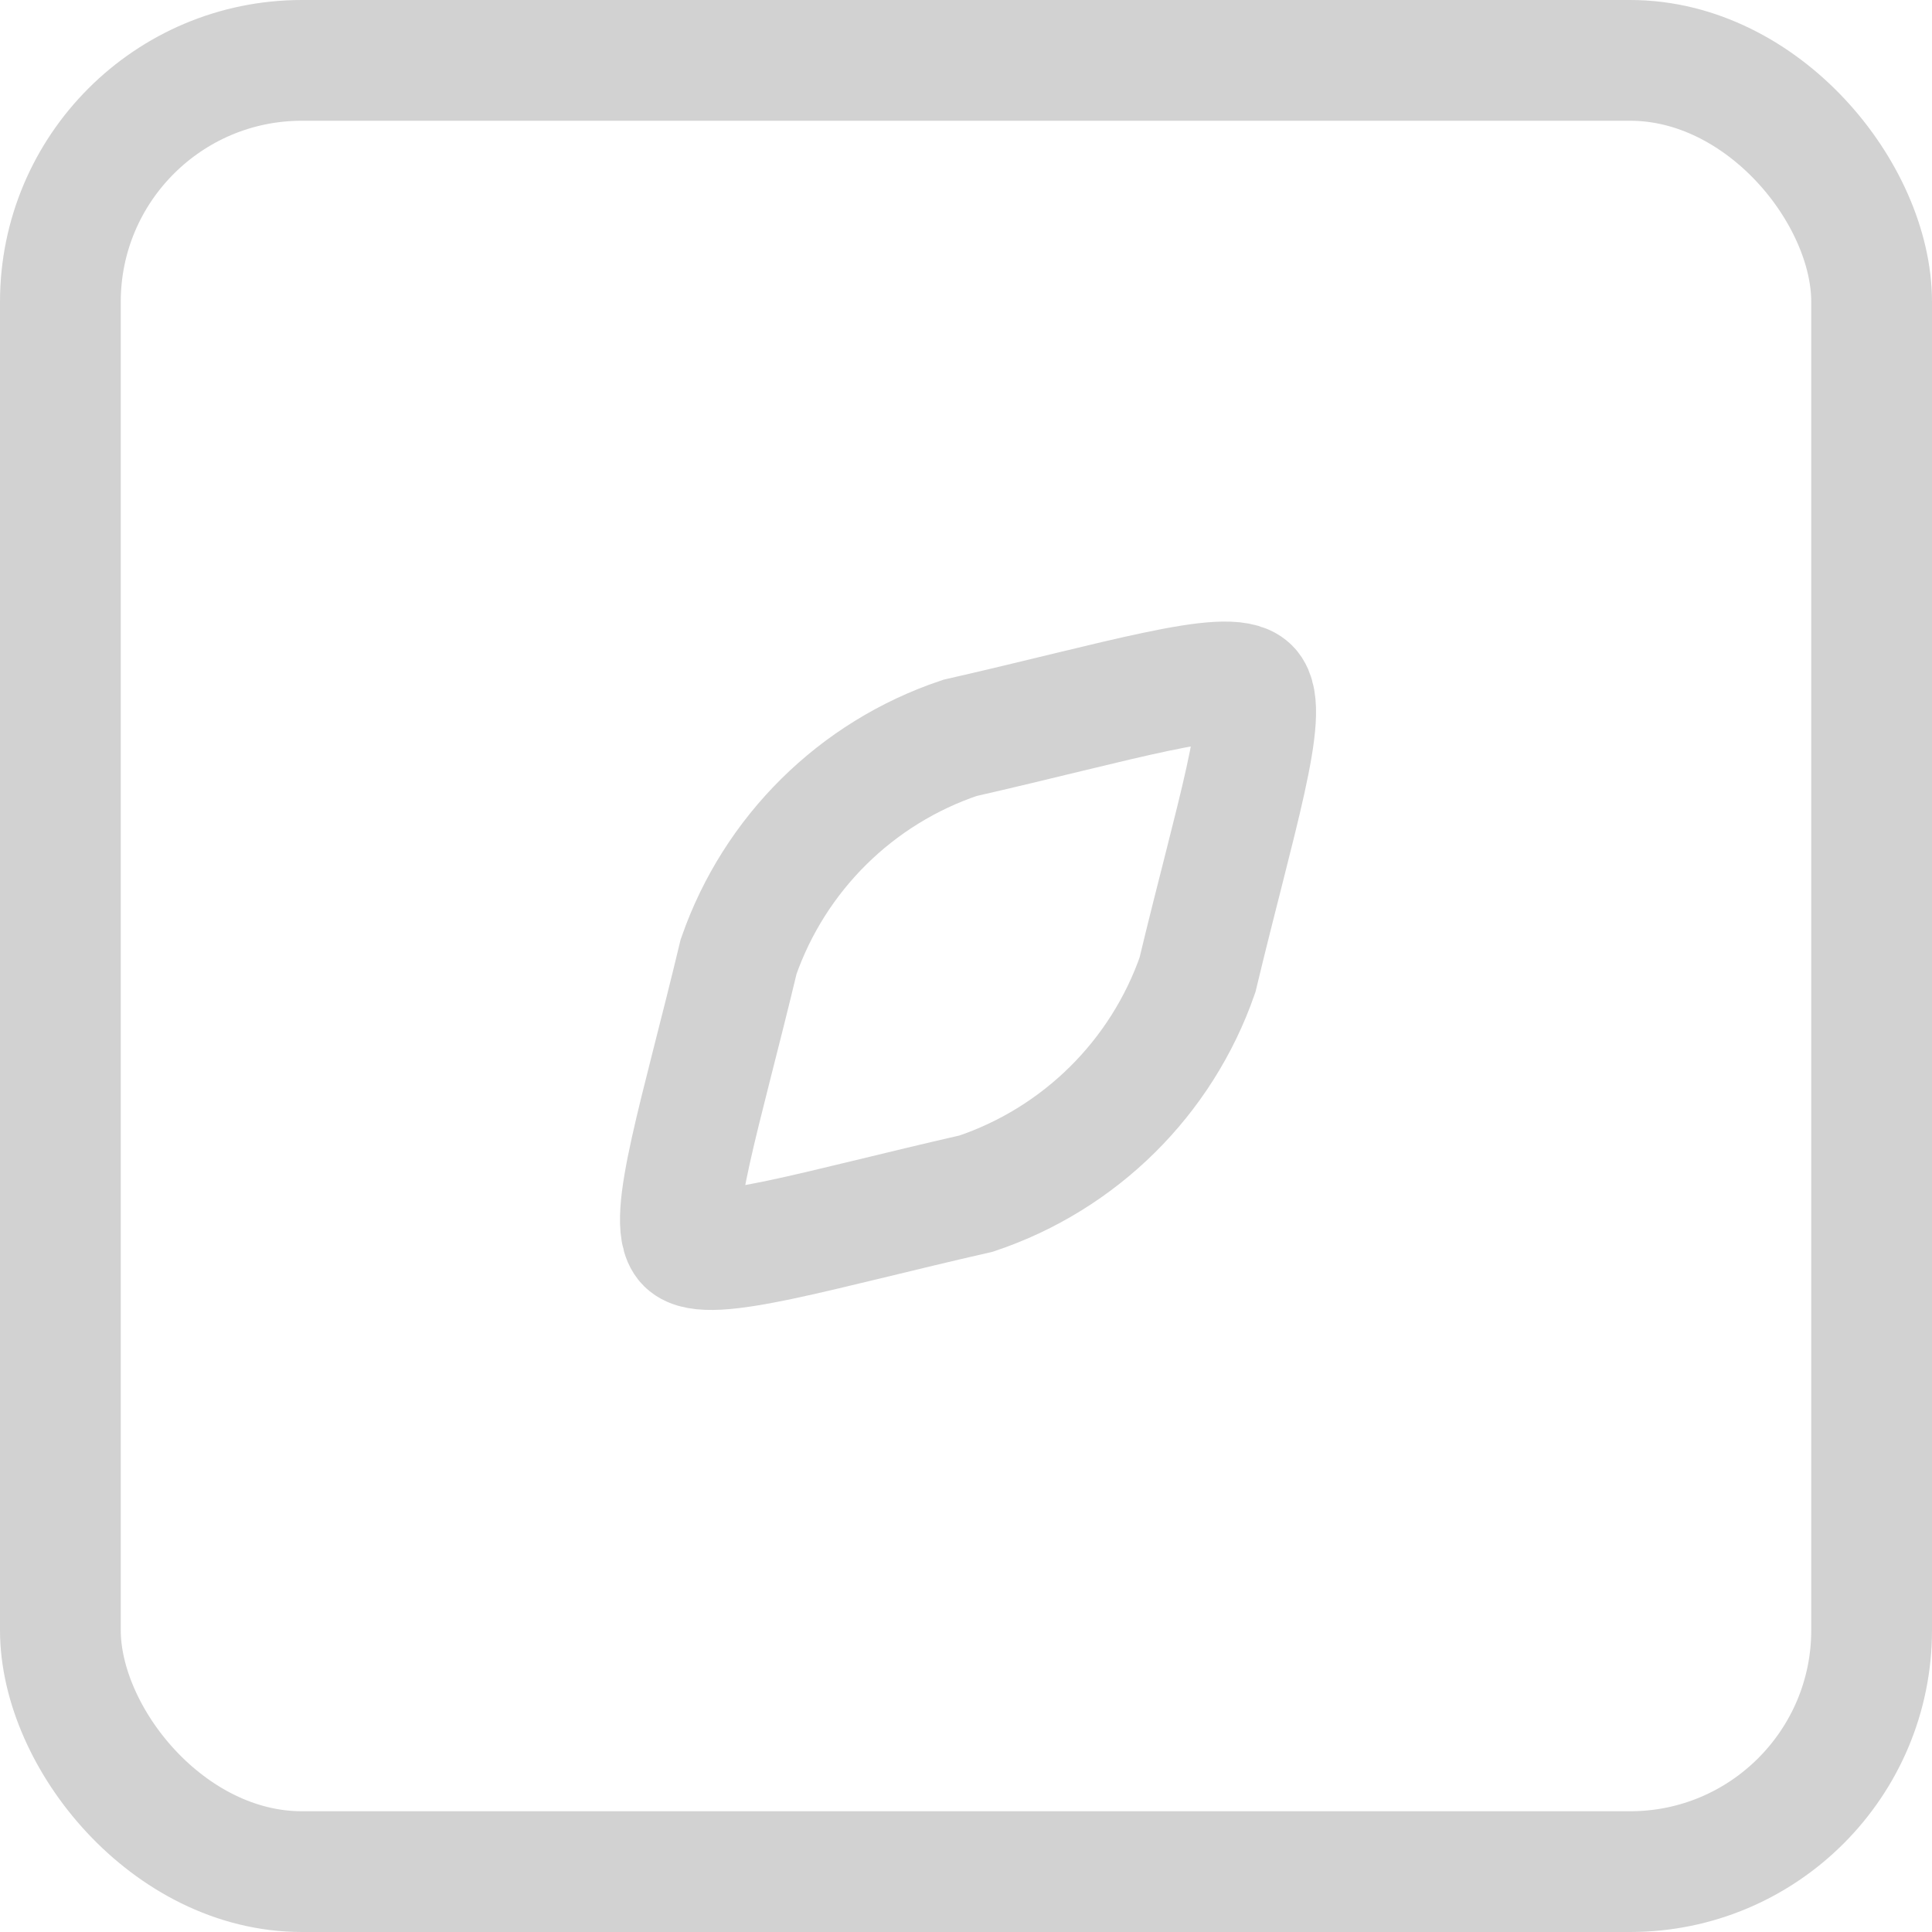
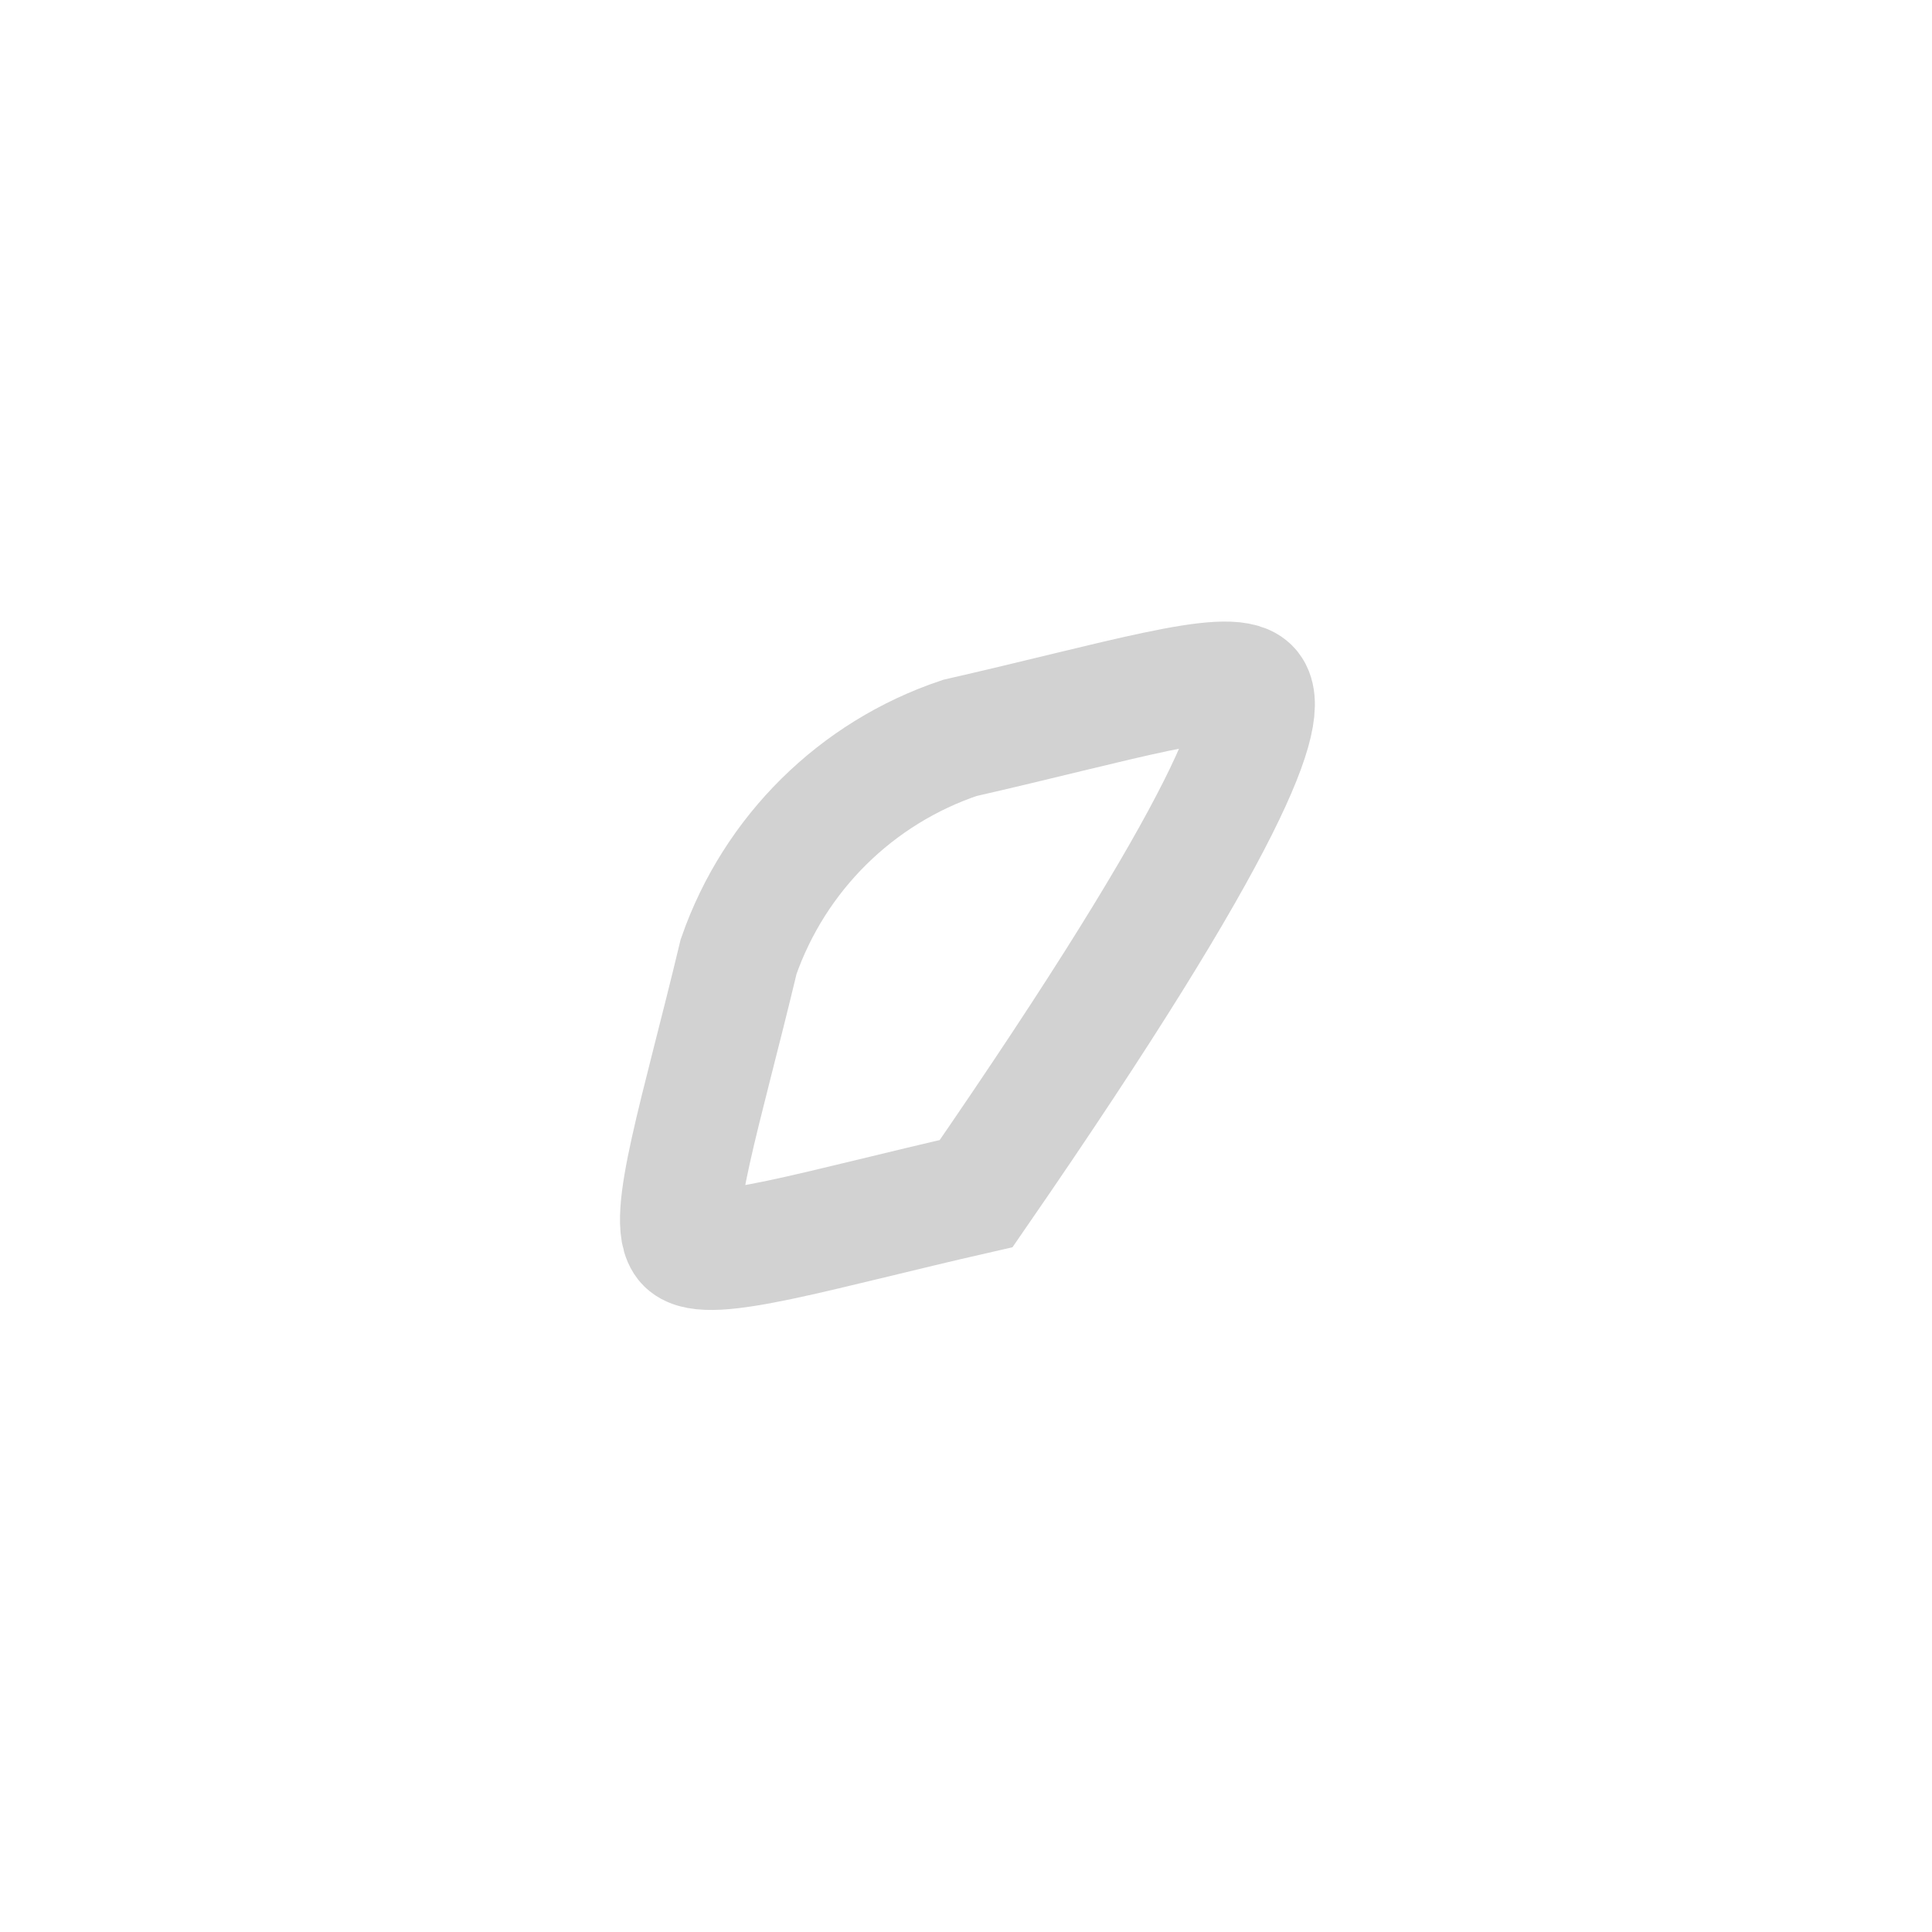
<svg xmlns="http://www.w3.org/2000/svg" width="16px" height="16px" viewBox="0 0 16 16" version="1.1">
  <title>编组 12</title>
  <g id="页面-1" stroke="none" stroke-width="1" fill="none" fill-rule="evenodd">
    <g id="行业报告" transform="translate(-357, -417)">
-       <rect fill="#FFFFFF" x="0" y="0" width="1920" height="2019" />
      <g id="编组-12" transform="translate(357, 417)" stroke="#D2D2D2">
-         <rect id="形状结合" x="0.5" y="0.5" width="15" height="15" rx="2" />
-         <path d="M7.949,6.111 C7.091,6.399 6.415,7.068 6.117,7.922 C5.807,9.217 5.514,10.122 5.685,10.296 C5.857,10.469 6.773,10.184 8.084,9.885 C8.942,9.597 9.619,8.928 9.917,8.074 C10.227,6.779 10.52,5.874 10.348,5.7 C10.177,5.527 9.261,5.812 7.949,6.111 Z" id="路径" />
+         <path d="M7.949,6.111 C7.091,6.399 6.415,7.068 6.117,7.922 C5.807,9.217 5.514,10.122 5.685,10.296 C5.857,10.469 6.773,10.184 8.084,9.885 C10.227,6.779 10.52,5.874 10.348,5.7 C10.177,5.527 9.261,5.812 7.949,6.111 Z" id="路径" />
      </g>
    </g>
  </g>
</svg>